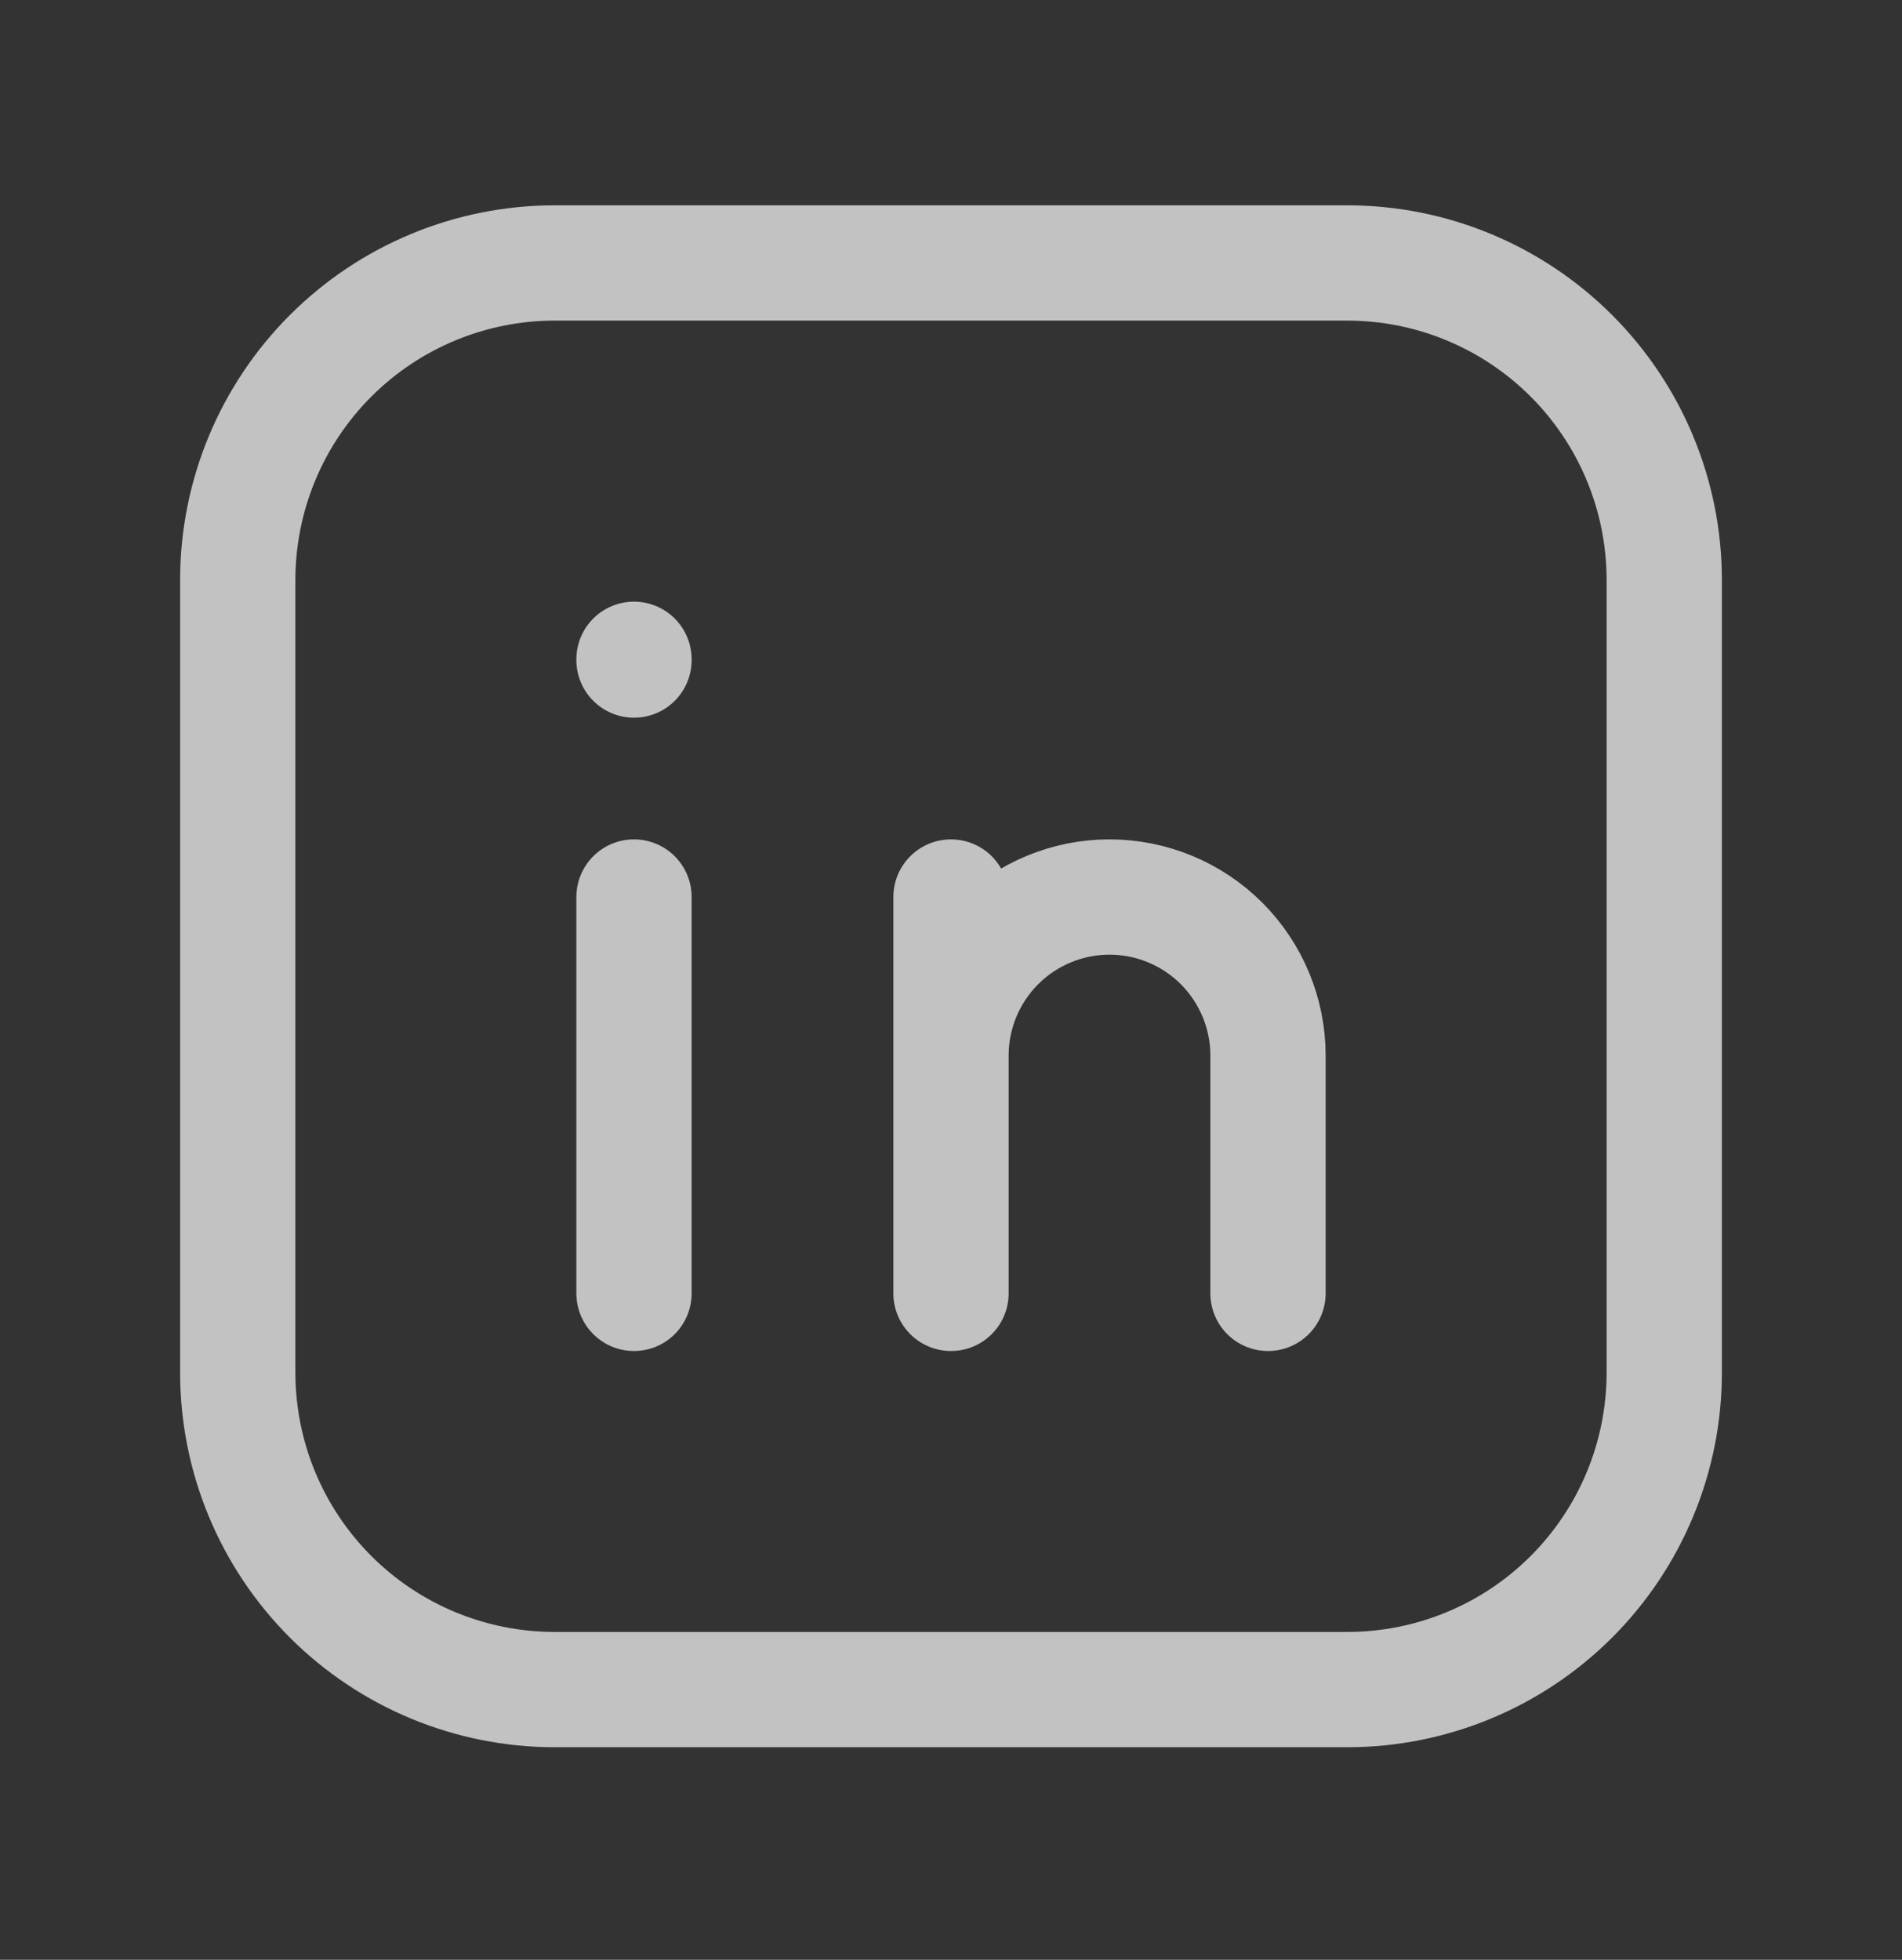
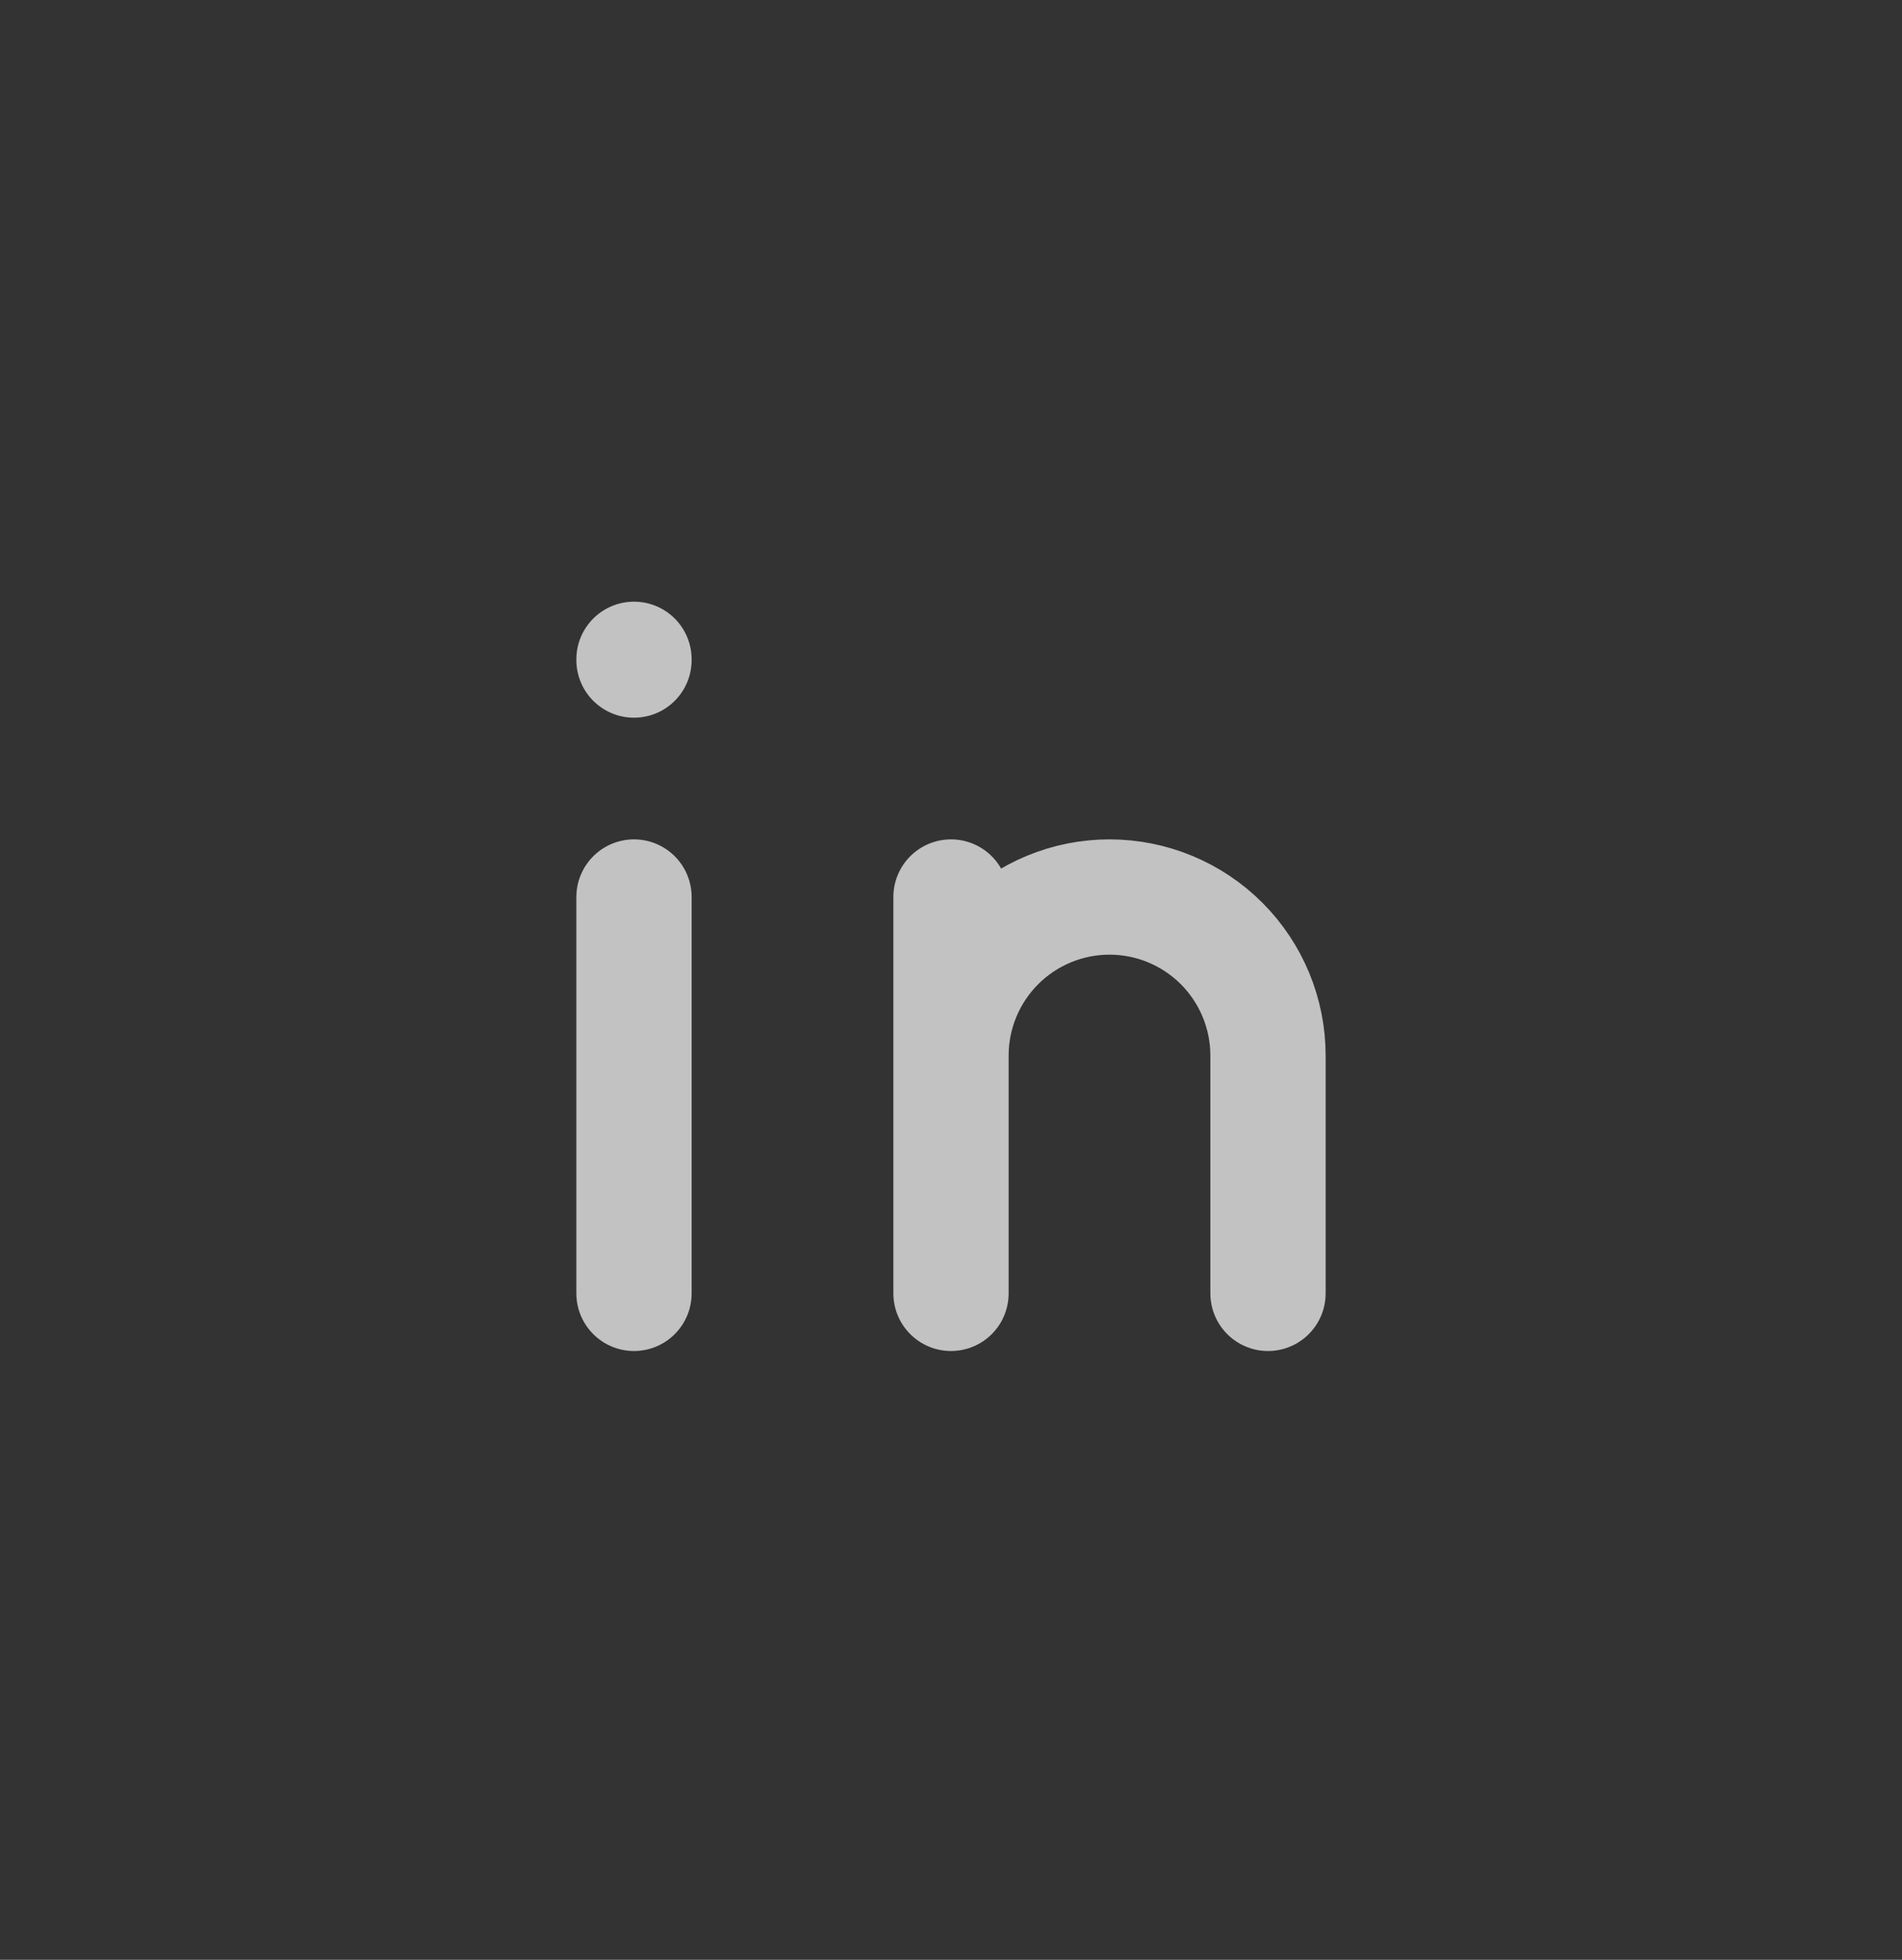
<svg xmlns="http://www.w3.org/2000/svg" width="33" height="34" viewBox="0 0 33 34" fill="none">
  <rect x="0" y="0" width="33" height="34" fill="#333333" stroke="none" />
  <path d="M11 15.562V22.438M11 11.438V11.451M16.5 22.438V15.562M22 22.438V18.312C22 17.583 21.71 16.884 21.195 16.368C20.679 15.852 19.979 15.562 19.25 15.562C18.521 15.562 17.821 15.852 17.305 16.368C16.79 16.884 16.5 17.583 16.5 18.312" stroke="white" stroke-opacity="0.7" stroke-width="2" stroke-linecap="round" stroke-linejoin="round" />
-   <path d="M4.125 10.062C4.125 8.604 4.704 7.205 5.736 6.173C6.767 5.142 8.166 4.562 9.625 4.562H23.375C24.834 4.562 26.233 5.142 27.264 6.173C28.296 7.205 28.875 8.604 28.875 10.062V23.812C28.875 25.271 28.296 26.67 27.264 27.702C26.233 28.733 24.834 29.312 23.375 29.312H9.625C8.166 29.312 6.767 28.733 5.736 27.702C4.704 26.67 4.125 25.271 4.125 23.812V10.062Z" stroke="white" stroke-opacity="0.7" stroke-width="2" stroke-linecap="round" stroke-linejoin="round" />
</svg>